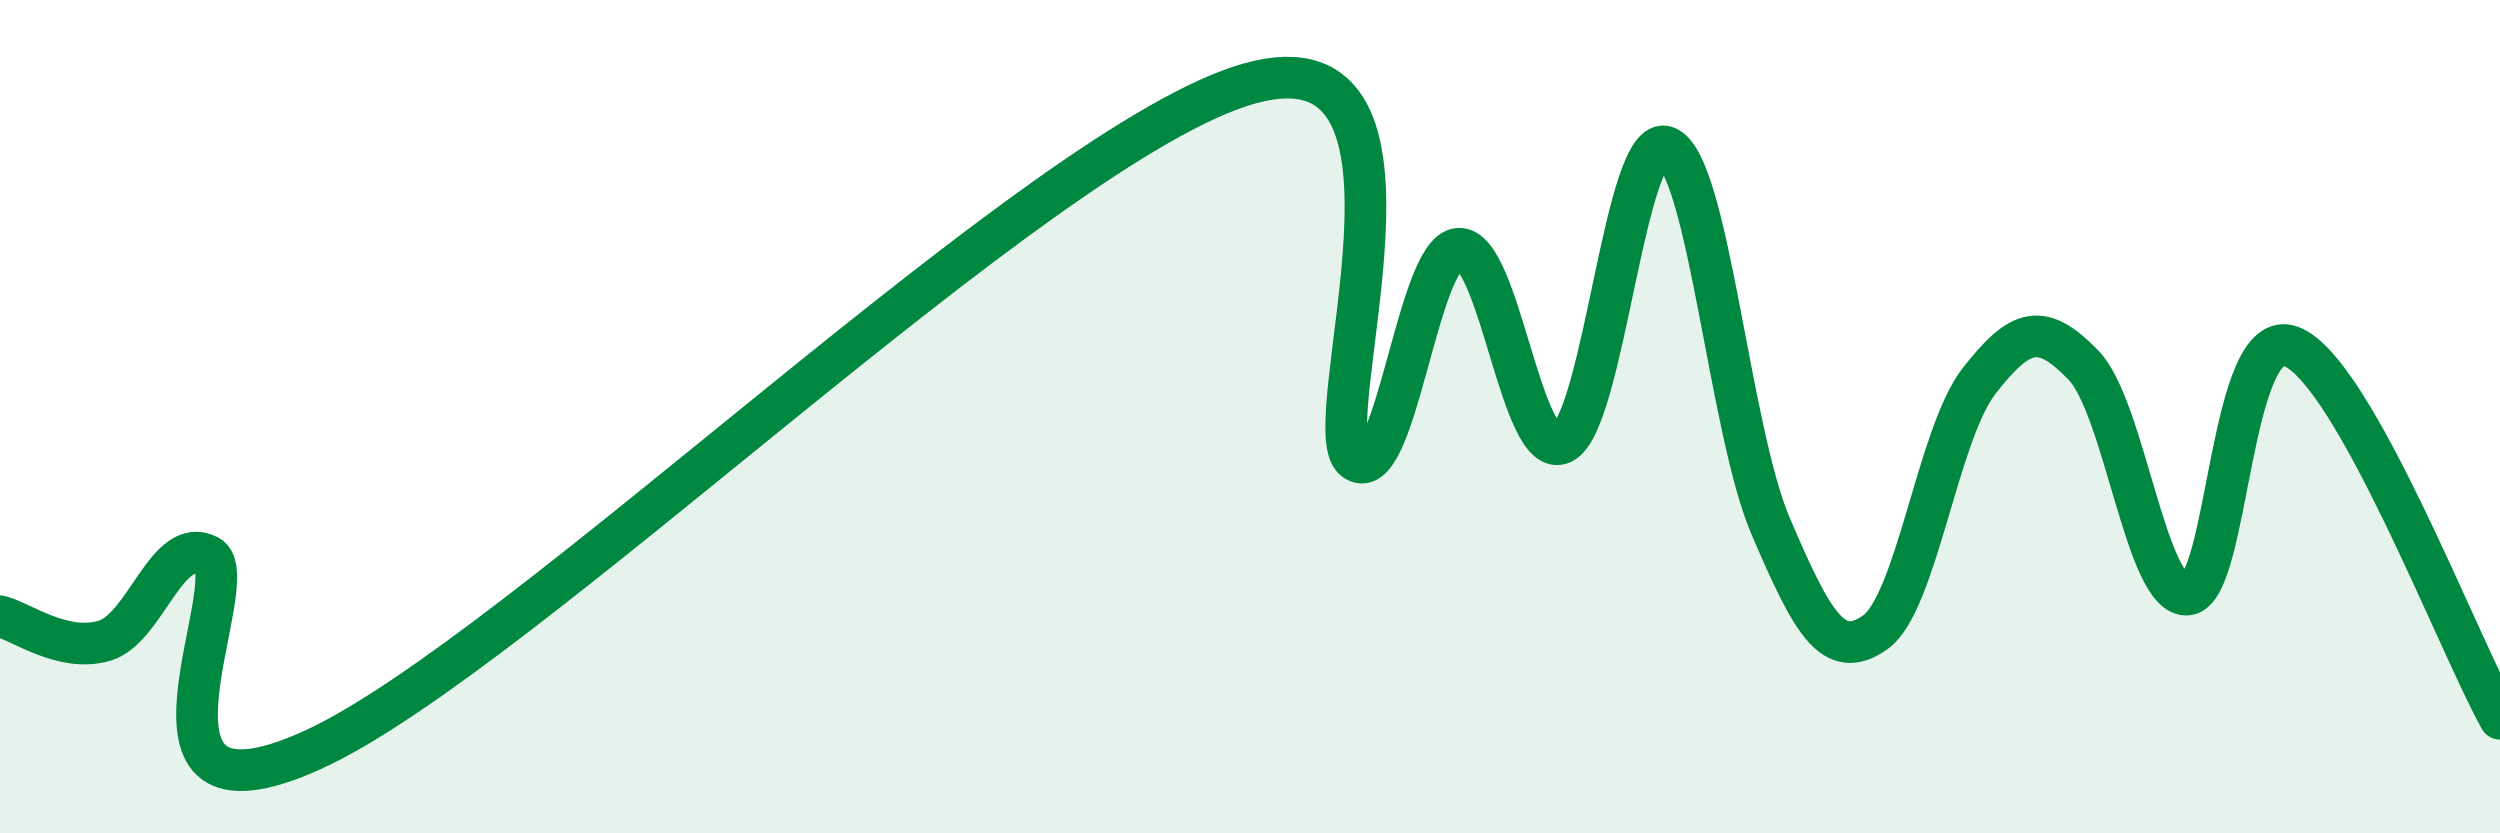
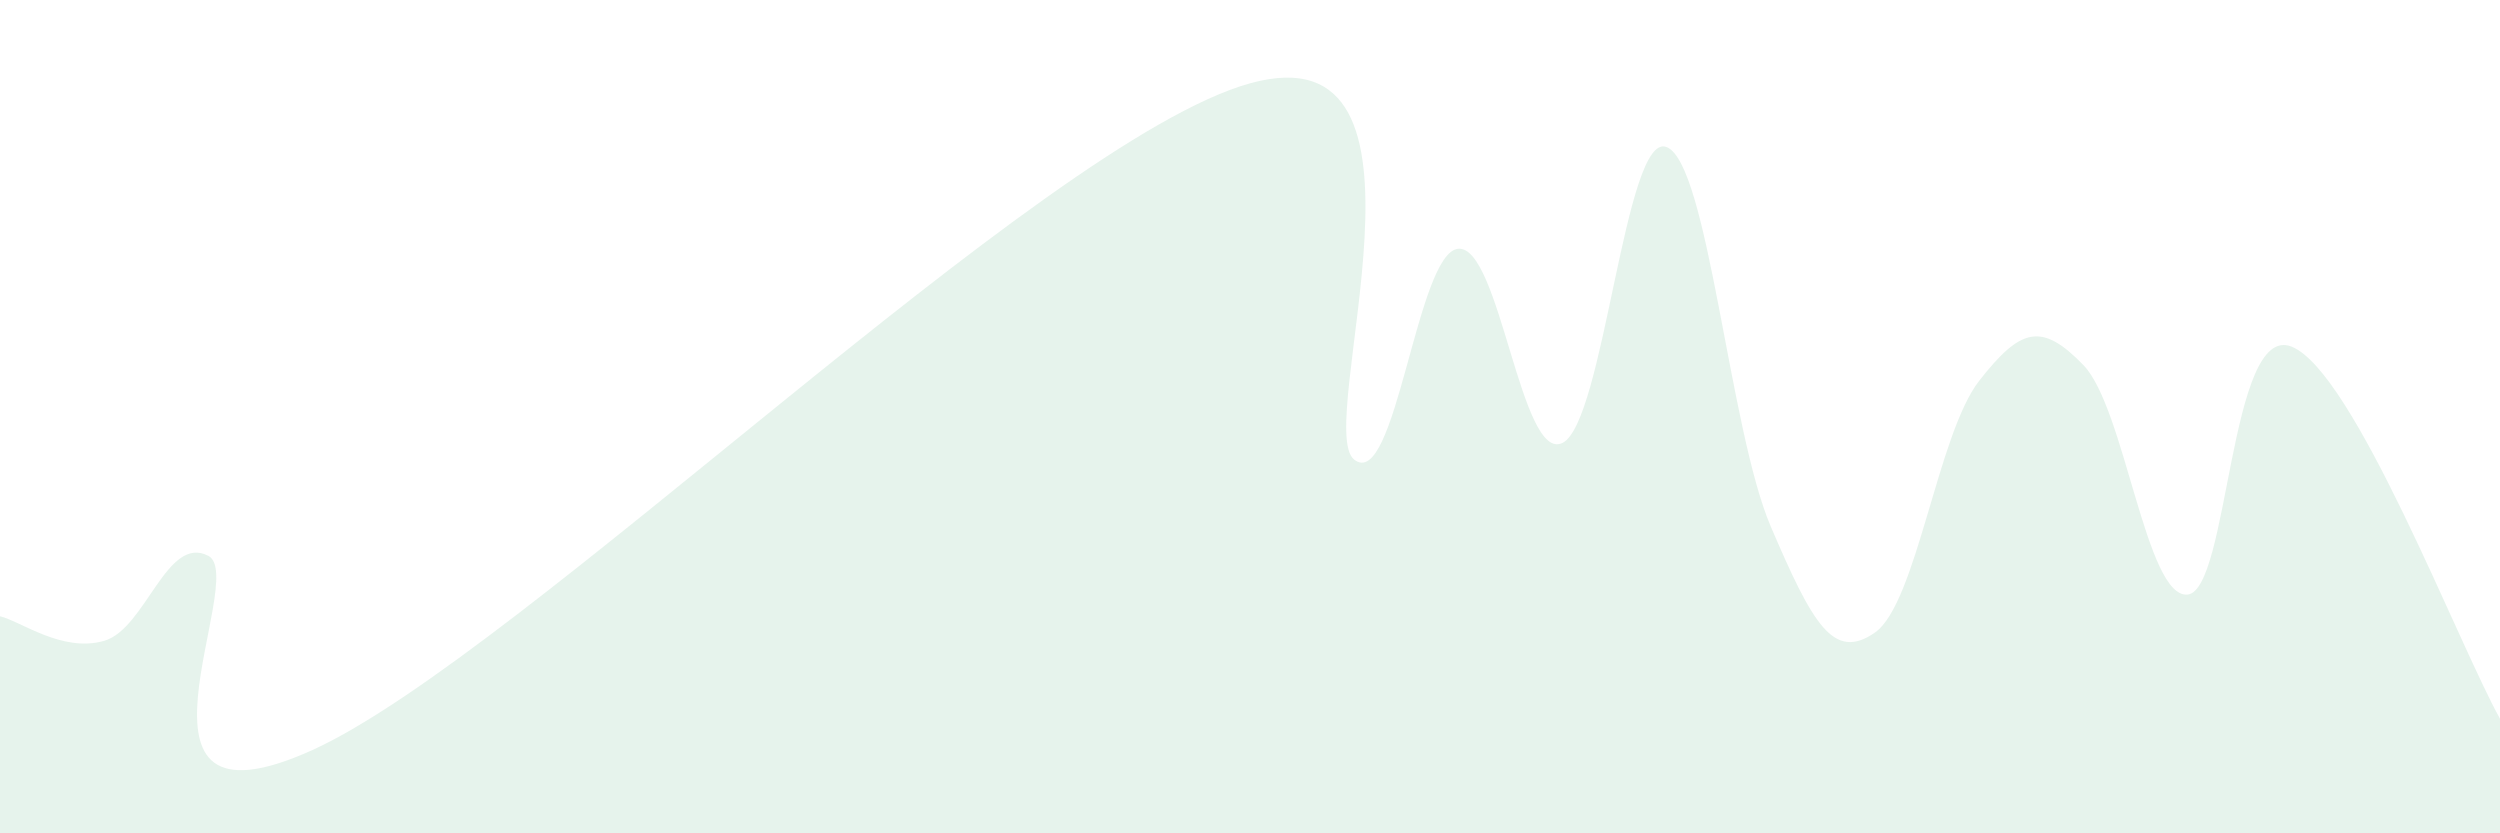
<svg xmlns="http://www.w3.org/2000/svg" width="60" height="20" viewBox="0 0 60 20">
  <path d="M 0,14.79 C 0.5,14.91 1.5,15.67 2.5,15.38 C 3.5,15.09 4,12.82 5,13.34 C 6,13.86 2.5,20.27 7.5,18 C 12.5,15.73 25,3.39 30,2 C 35,0.61 31.5,10.24 32.5,11.03 C 33.5,11.82 34,6.05 35,5.97 C 36,5.89 36.5,11.12 37.5,10.63 C 38.5,10.14 39,3.13 40,3.53 C 41,3.93 41.5,10.31 42.5,12.64 C 43.5,14.97 44,15.88 45,15.18 C 46,14.48 46.5,10.42 47.5,9.14 C 48.5,7.86 49,7.73 50,8.76 C 51,9.79 51.5,14.36 52.5,14.27 C 53.5,14.18 53.5,7.72 55,8.32 C 56.5,8.92 59,15.46 60,17.25L60 20L0 20Z" fill="#008740" opacity="0.1" stroke-linecap="round" stroke-linejoin="round" />
-   <path d="M 0,14.79 C 0.5,14.91 1.5,15.67 2.5,15.38 C 3.5,15.09 4,12.82 5,13.34 C 6,13.86 2.5,20.27 7.5,18 C 12.5,15.73 25,3.39 30,2 C 35,0.61 31.5,10.24 32.5,11.03 C 33.5,11.82 34,6.05 35,5.97 C 36,5.89 36.5,11.12 37.5,10.63 C 38.5,10.14 39,3.13 40,3.53 C 41,3.93 41.5,10.31 42.5,12.64 C 43.5,14.97 44,15.88 45,15.18 C 46,14.48 46.5,10.42 47.5,9.14 C 48.5,7.86 49,7.73 50,8.76 C 51,9.79 51.5,14.36 52.5,14.27 C 53.5,14.18 53.5,7.72 55,8.32 C 56.5,8.92 59,15.46 60,17.25" stroke="#008740" stroke-width="1" fill="none" stroke-linecap="round" stroke-linejoin="round" />
</svg>